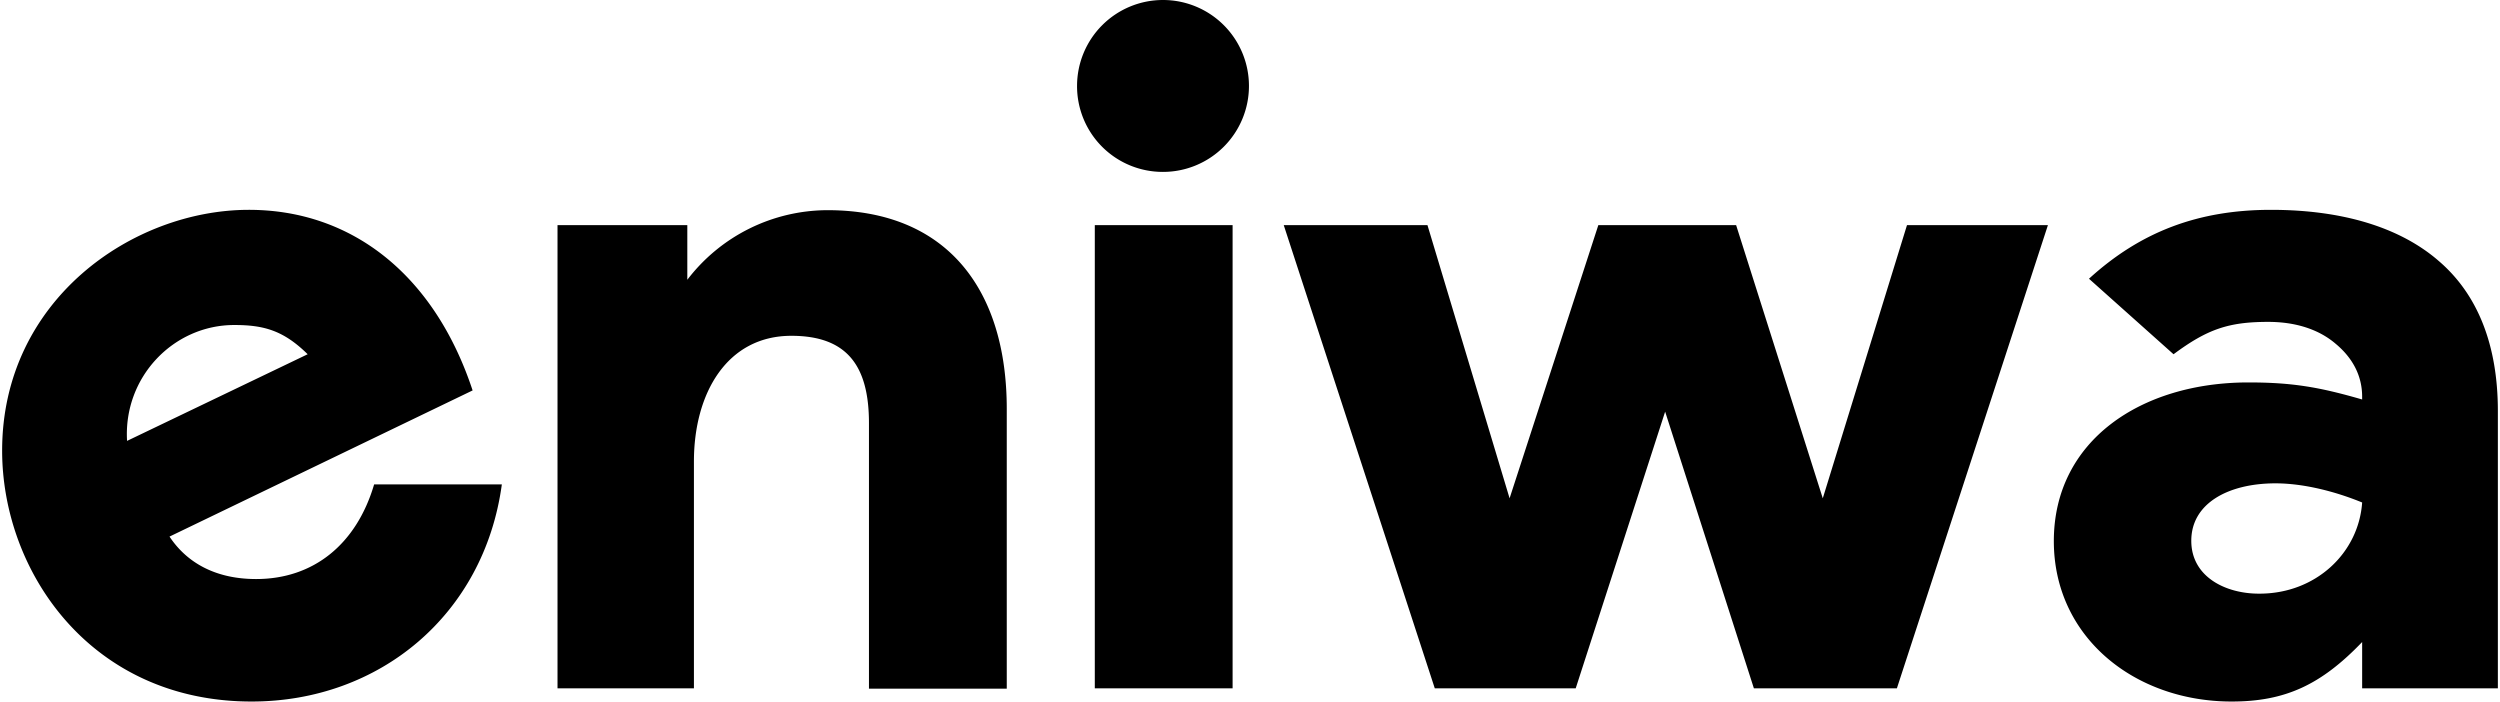
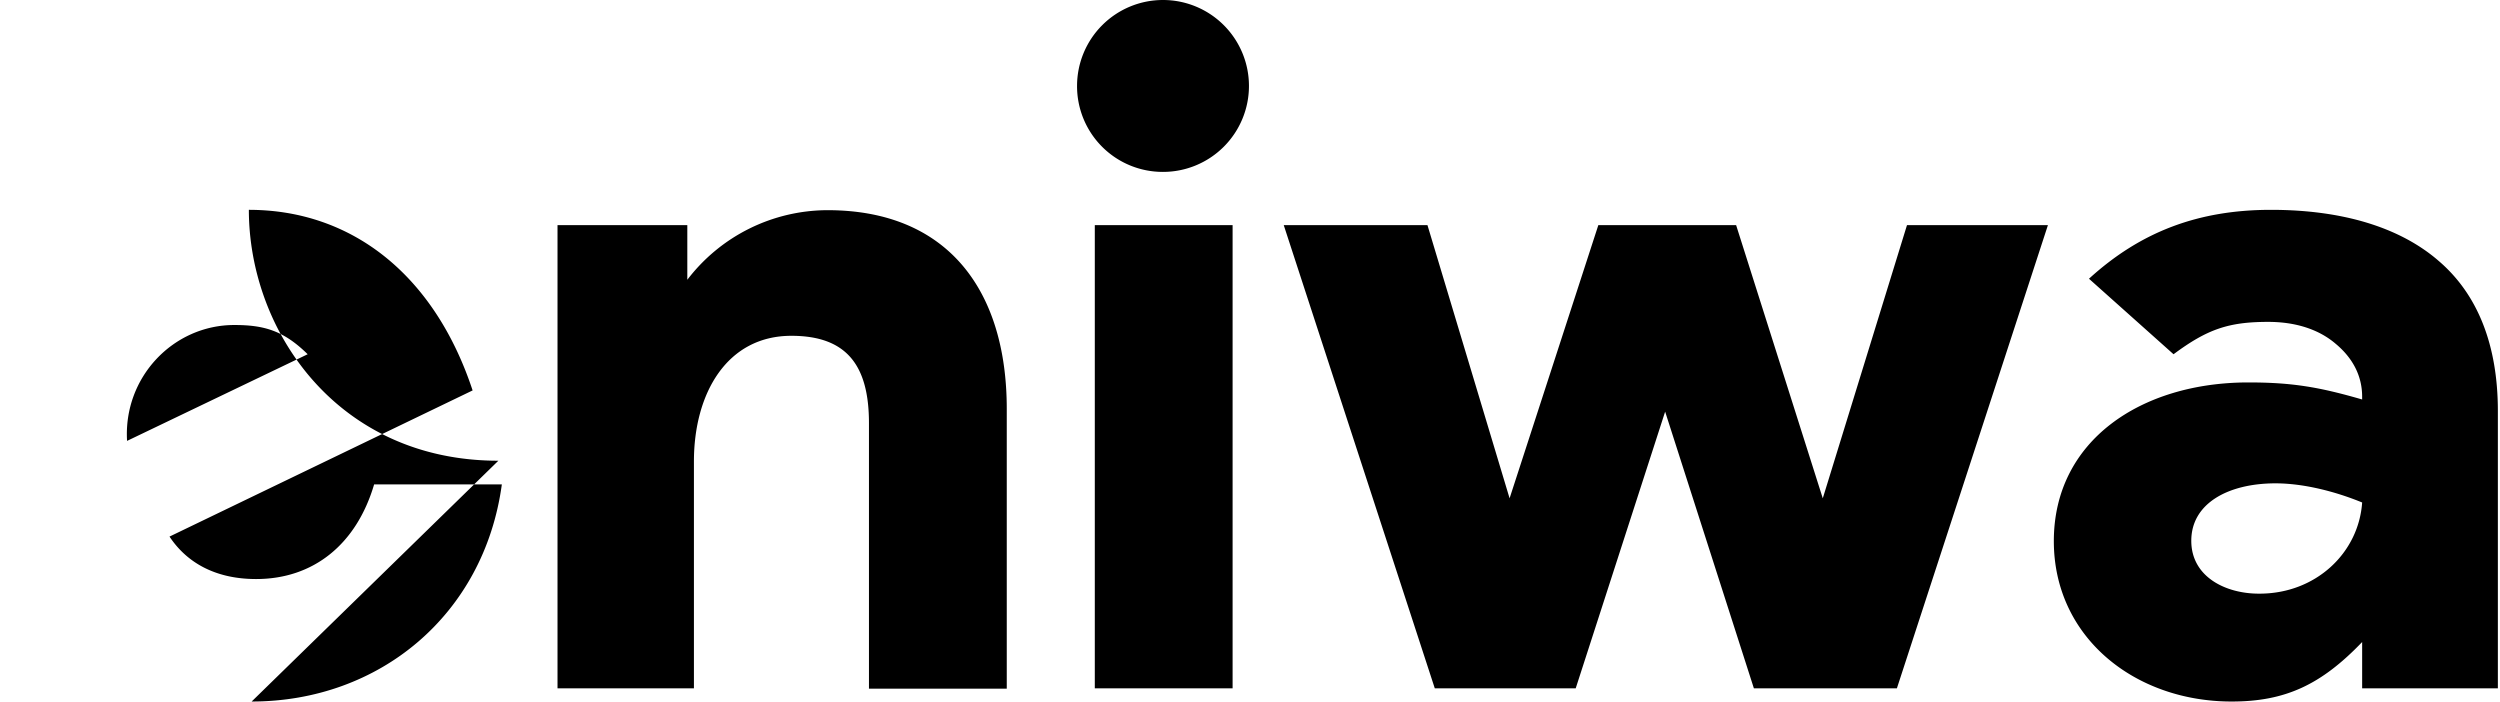
<svg xmlns="http://www.w3.org/2000/svg" viewBox="0 0 717.2 201.6" width="196" height="55">
-   <path d="M333.6 49.4a24.7 24.7 0 1 0-24.7-24.7 24.63 24.63 0 0 0 24.7 24.7zm307.1 152.2c15.4 0 25.7-4.8 37.5-17.1v13.3h39v-79.7c0-18.8-5.7-33.5-17.1-43.2-11-9.5-27.4-14.6-48.1-14.6-20.9 0-37.5 6.3-52.3 19.8l24.3 21.7c9.7-7.2 15.8-9.3 27.2-9.3 7.8 0 14.5 2.1 19.4 6.3 4.8 4 7.6 9.1 7.6 15.2v.8c-12.4-3.6-20.2-4.9-32.7-4.9-30.8 0-55.9 16.7-55.9 45.6 0 27.6 23.2 46.1 51.1 46.1zm7.8-31c-9.5 0-19.4-4.8-19.4-15.2 0-10.8 10.7-16.5 24.2-16.5 8 0 17.1 2.3 24.9 5.5-1 14.5-13.3 26.2-29.5 26.2zM314 197.8h39.6V64.7H314zm-154.6 0h39.4v-65.2c0-19.6 9.5-36.1 28-36.1 16 0 22.3 8.6 22.3 25.1v76.3h39.6v-80.4c0-34.2-17.1-57.1-51.5-57.1a50.83 50.83 0 0 0-40.3 20V64.7h-37.3v133.1zM35.9 126.7c-1.1-18.3 13.3-33.3 30.8-33.3 8.4 0 14.1 1.5 21.1 8.4zm35.8 74.9c36.7 0 66.8-24.9 71.9-62.4h-36.7c-5.1 17.3-17.5 27.2-33.9 27.2-12.2 0-20.2-5.1-24.9-12.2l87.1-42c-11-33.3-34.8-51.9-64.3-51.9C37.5 60.3 0 86.2 0 129.5c0 34.6 25.3 72.1 71.7 72.1zm340-3.8h40.5l25.7-79.5 25.5 79.5h41.1l43.4-133.1h-40.5l-24.2 78.5-24.9-78.5h-39.6l-25.5 78.5-23.6-78.5h-41.3z" />
+   <path d="M333.6 49.4a24.7 24.7 0 1 0-24.7-24.7 24.63 24.63 0 0 0 24.7 24.7zm307.1 152.2c15.4 0 25.7-4.8 37.5-17.1v13.3h39v-79.7c0-18.8-5.7-33.5-17.1-43.2-11-9.5-27.4-14.6-48.1-14.6-20.9 0-37.5 6.3-52.3 19.8l24.3 21.7c9.7-7.2 15.8-9.3 27.2-9.3 7.8 0 14.5 2.1 19.4 6.3 4.8 4 7.6 9.1 7.6 15.2v.8c-12.4-3.6-20.2-4.9-32.7-4.9-30.8 0-55.9 16.7-55.9 45.6 0 27.6 23.2 46.1 51.1 46.1zm7.8-31c-9.5 0-19.4-4.8-19.4-15.2 0-10.8 10.7-16.5 24.2-16.5 8 0 17.1 2.3 24.9 5.5-1 14.5-13.3 26.2-29.5 26.2zM314 197.8h39.6V64.7H314zm-154.6 0h39.4v-65.2c0-19.6 9.5-36.1 28-36.1 16 0 22.3 8.6 22.3 25.1v76.3h39.6v-80.4c0-34.2-17.1-57.1-51.5-57.1a50.83 50.83 0 0 0-40.3 20V64.7h-37.3v133.1zM35.9 126.7c-1.1-18.3 13.3-33.3 30.8-33.3 8.4 0 14.1 1.5 21.1 8.4zm35.8 74.9c36.7 0 66.8-24.9 71.9-62.4h-36.7c-5.1 17.3-17.5 27.2-33.9 27.2-12.2 0-20.2-5.1-24.9-12.2l87.1-42c-11-33.3-34.8-51.9-64.3-51.9c0 34.6 25.3 72.1 71.7 72.1zm340-3.8h40.5l25.7-79.5 25.5 79.5h41.1l43.4-133.1h-40.5l-24.2 78.5-24.9-78.5h-39.6l-25.5 78.5-23.6-78.5h-41.3z" />
</svg>